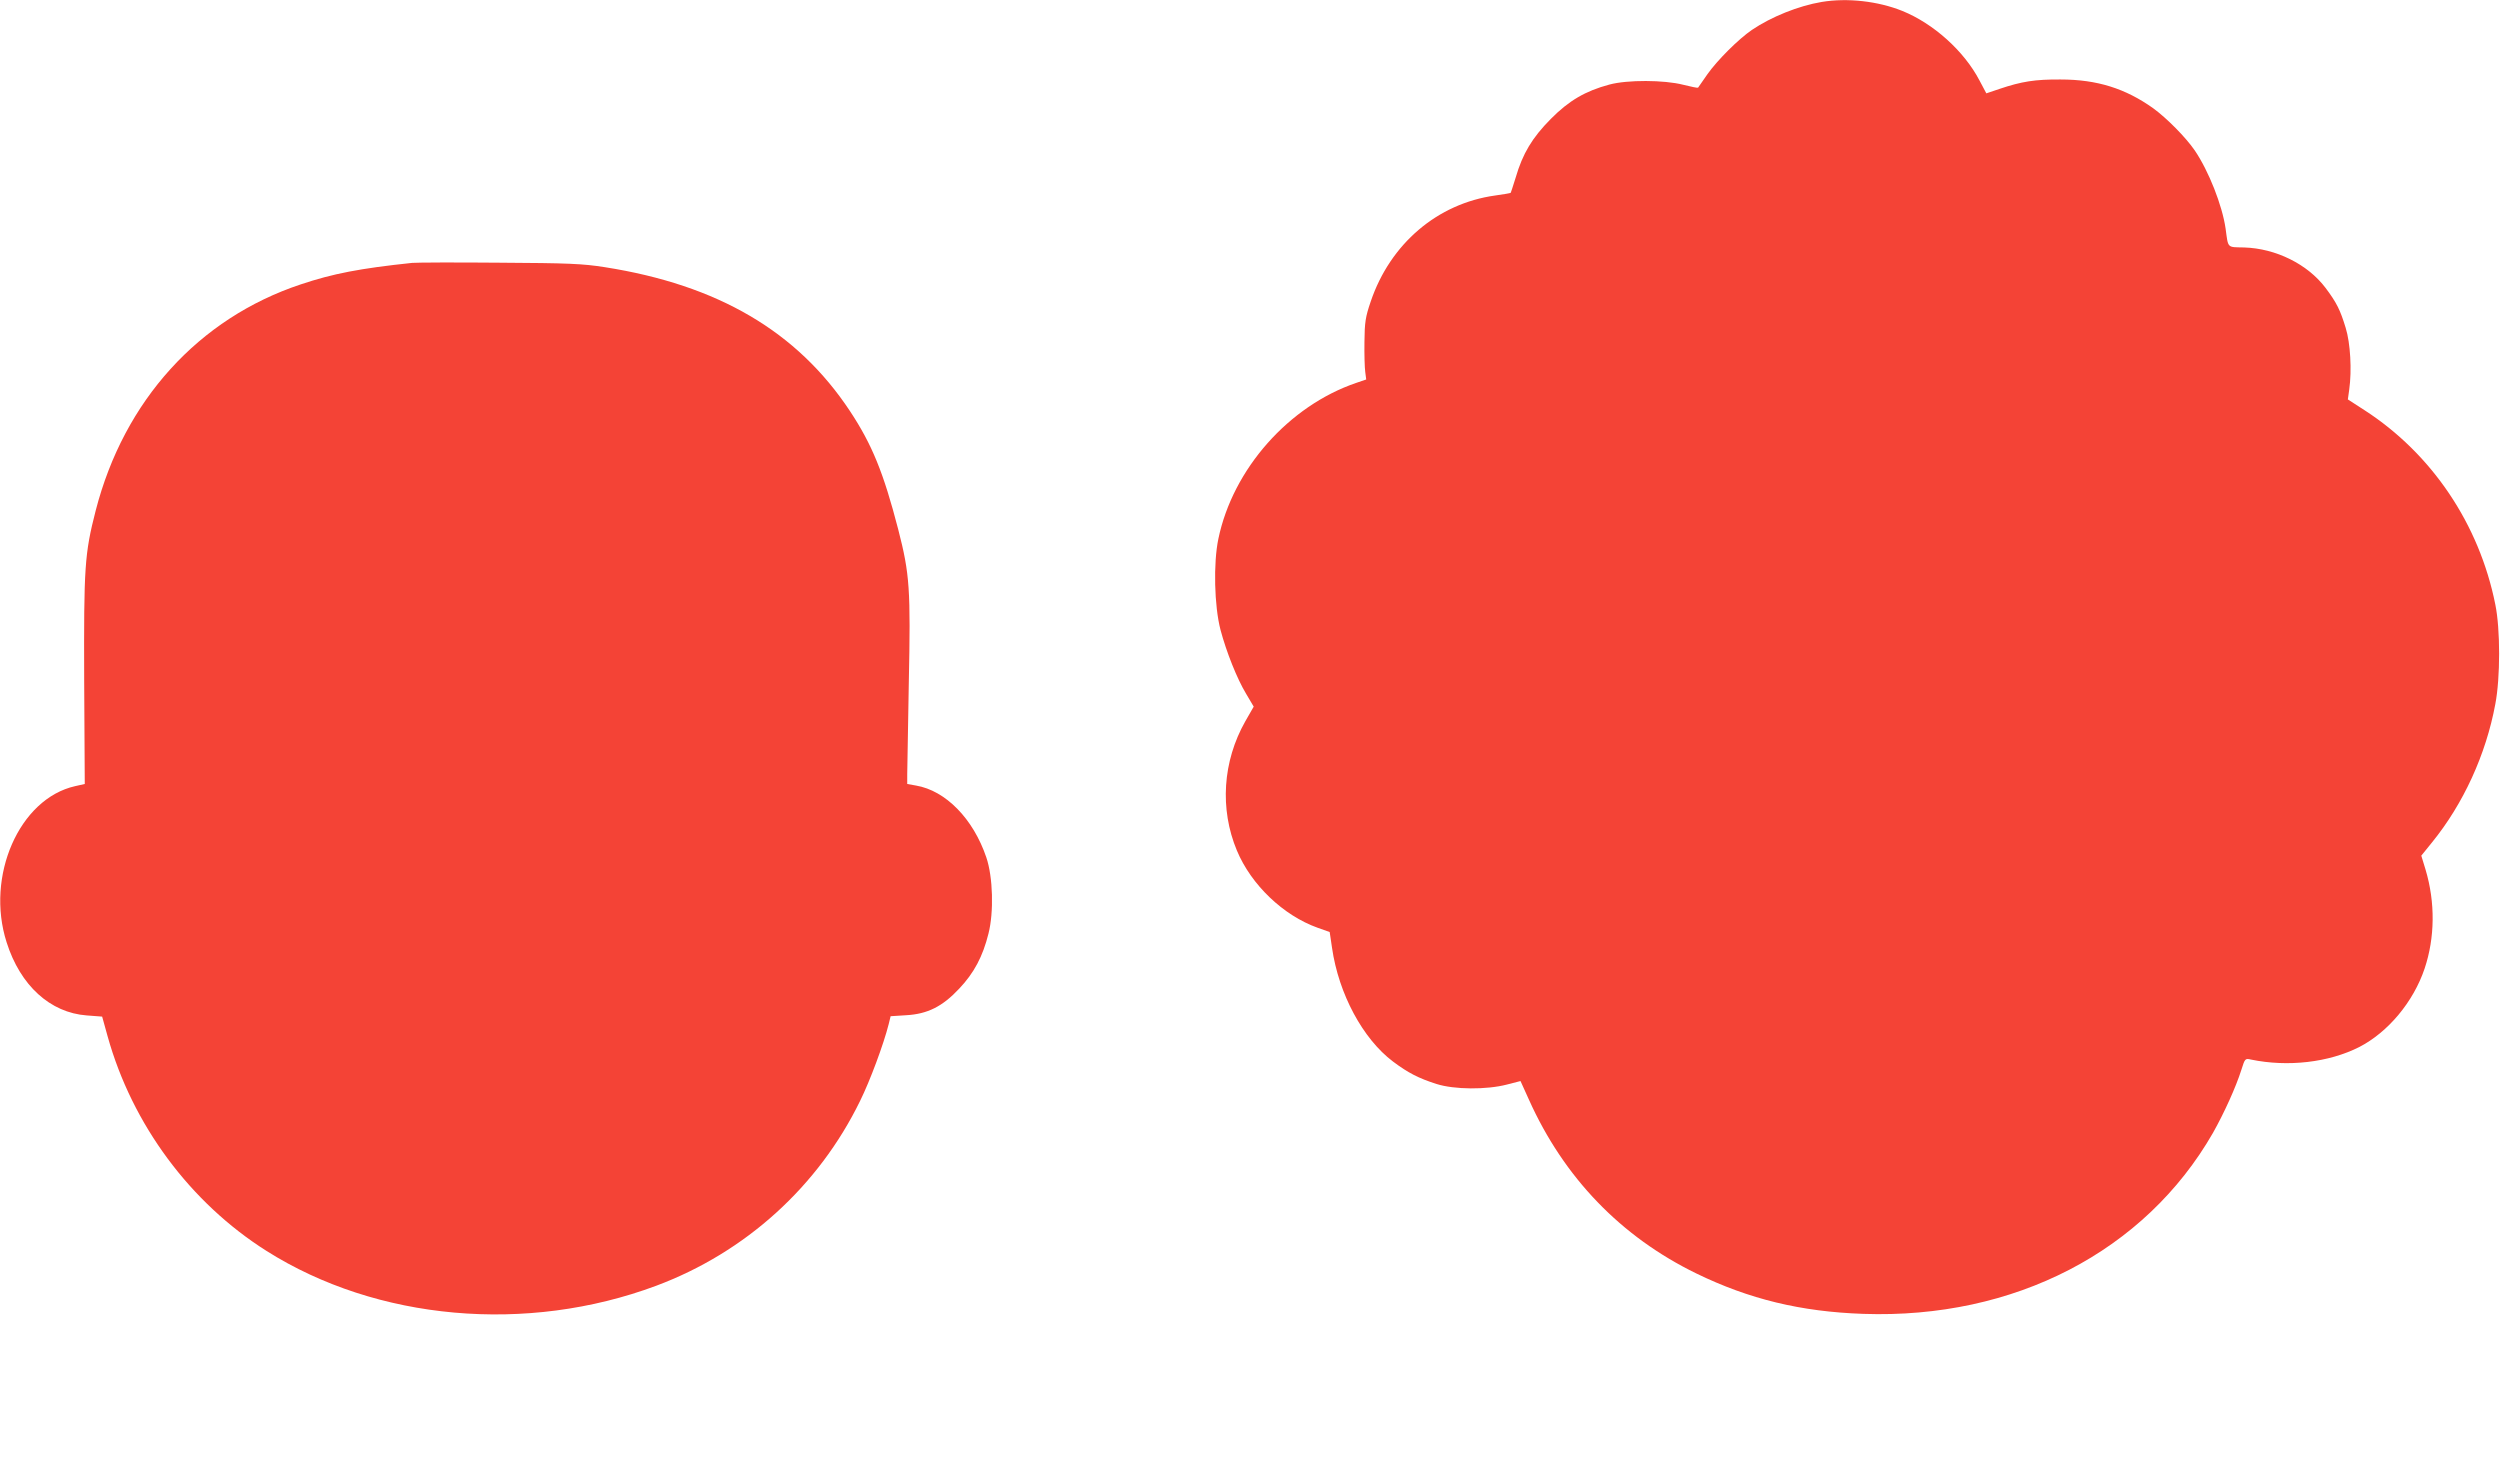
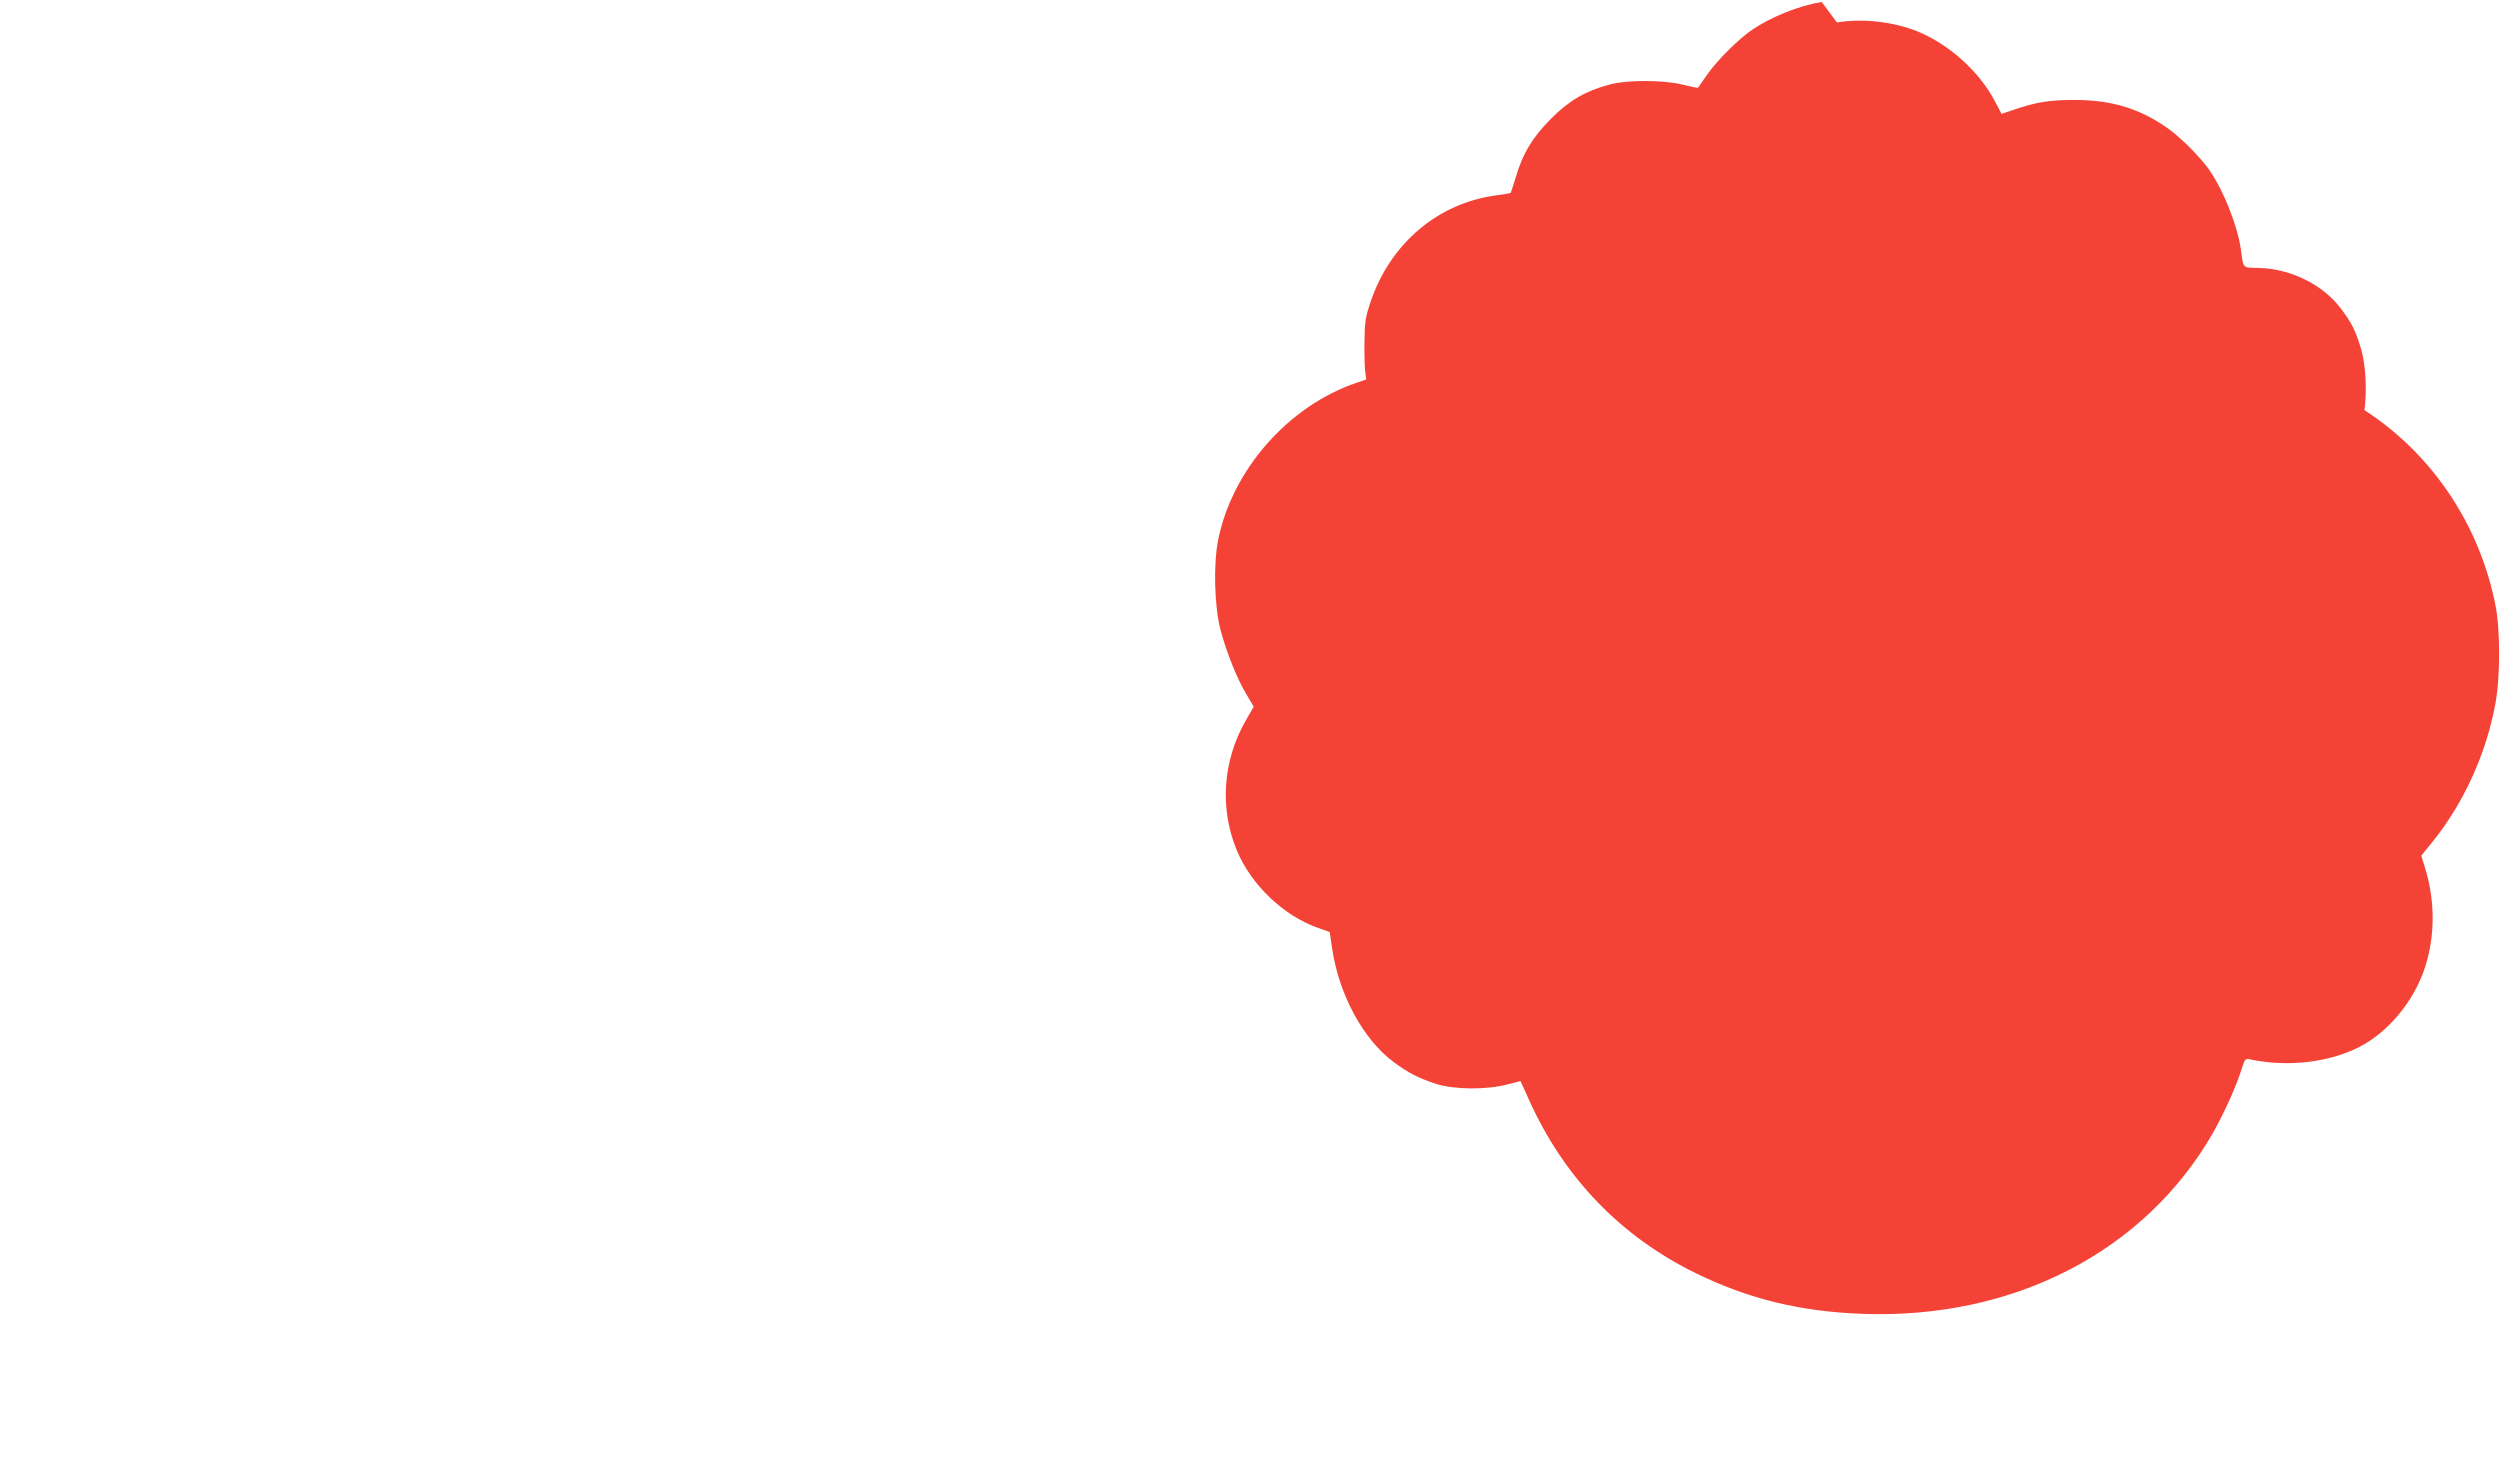
<svg xmlns="http://www.w3.org/2000/svg" version="1.0" width="1280pt" height="758pt" viewBox="0 0 1280 758" preserveAspectRatio="xMidYMid meet">
  <g transform="translate(0,758) scale(0.1,-0.1)" fill="#f44336" stroke="none">
-     <path d="M9327 7570 c-119 -20 -258 -76 -357 -143 -69 -47 -177 -155 -228 -227 -25 -36 -47 -67 -48 -69 -2 -2 -36 5 -76 15 -97 25 -286 26 -378 1 -123 -33 -207 -82 -300 -176 -95 -96 -144 -177 -180 -301 -13 -41 -24 -76 -25 -77 -1 -2 -37 -8 -80 -14 -295 -41 -537 -247 -637 -543 -27 -79 -31 -106 -32 -206 -1 -63 1 -133 4 -154 l5 -39 -50 -17 c-347 -118 -633 -442 -707 -799 -26 -125 -21 -343 11 -466 30 -113 85 -251 131 -327 l39 -66 -43 -75 c-116 -205 -132 -449 -43 -662 73 -175 237 -332 413 -395 l62 -22 12 -81 c34 -236 158 -466 312 -582 77 -58 132 -86 223 -115 91 -29 256 -30 360 -3 l70 18 43 -95 c179 -399 471 -702 857 -890 271 -132 536 -196 855 -207 773 -27 1442 320 1790 926 57 101 118 235 146 324 18 57 19 59 49 52 189 -39 398 -15 554 64 148 76 278 232 335 402 53 158 55 338 5 506 l-22 72 55 68 c160 197 276 449 324 708 26 135 26 384 0 510 -82 411 -325 772 -670 995 l-85 55 7 50 c14 100 6 238 -18 316 -28 92 -46 129 -104 206 -91 120 -253 201 -416 206 -89 2 -81 -6 -95 97 -17 118 -86 294 -158 400 -46 67 -144 166 -213 216 -142 101 -287 147 -474 147 -130 1 -199 -10 -312 -48 l-68 -23 -35 66 c-79 151 -235 291 -395 356 -124 50 -281 68 -413 46z" />
-     <path d="M2110 6234 c-266 -28 -406 -55 -570 -110 -523 -174 -905 -595 -1050 -1158 -57 -222 -61 -288 -59 -870 l3 -530 -49 -11 c-286 -64 -460 -461 -351 -800 70 -221 223 -360 410 -374 l79 -6 28 -101 c126 -452 423 -852 814 -1099 565 -357 1333 -425 1995 -178 457 171 830 508 1044 947 50 101 120 289 146 392 l10 41 79 5 c110 6 187 45 272 136 76 80 121 165 150 282 28 110 23 290 -11 390 -67 198 -208 342 -360 368 l-45 8 0 49 c0 28 4 237 8 465 10 483 5 560 -54 789 -75 290 -134 435 -247 606 -270 408 -676 646 -1255 737 -114 18 -187 21 -542 23 -225 2 -426 1 -445 -1z" />
+     <path d="M9327 7570 c-119 -20 -258 -76 -357 -143 -69 -47 -177 -155 -228 -227 -25 -36 -47 -67 -48 -69 -2 -2 -36 5 -76 15 -97 25 -286 26 -378 1 -123 -33 -207 -82 -300 -176 -95 -96 -144 -177 -180 -301 -13 -41 -24 -76 -25 -77 -1 -2 -37 -8 -80 -14 -295 -41 -537 -247 -637 -543 -27 -79 -31 -106 -32 -206 -1 -63 1 -133 4 -154 l5 -39 -50 -17 c-347 -118 -633 -442 -707 -799 -26 -125 -21 -343 11 -466 30 -113 85 -251 131 -327 l39 -66 -43 -75 c-116 -205 -132 -449 -43 -662 73 -175 237 -332 413 -395 l62 -22 12 -81 c34 -236 158 -466 312 -582 77 -58 132 -86 223 -115 91 -29 256 -30 360 -3 l70 18 43 -95 c179 -399 471 -702 857 -890 271 -132 536 -196 855 -207 773 -27 1442 320 1790 926 57 101 118 235 146 324 18 57 19 59 49 52 189 -39 398 -15 554 64 148 76 278 232 335 402 53 158 55 338 5 506 l-22 72 55 68 c160 197 276 449 324 708 26 135 26 384 0 510 -82 411 -325 772 -670 995 c14 100 6 238 -18 316 -28 92 -46 129 -104 206 -91 120 -253 201 -416 206 -89 2 -81 -6 -95 97 -17 118 -86 294 -158 400 -46 67 -144 166 -213 216 -142 101 -287 147 -474 147 -130 1 -199 -10 -312 -48 l-68 -23 -35 66 c-79 151 -235 291 -395 356 -124 50 -281 68 -413 46z" />
  </g>
</svg>